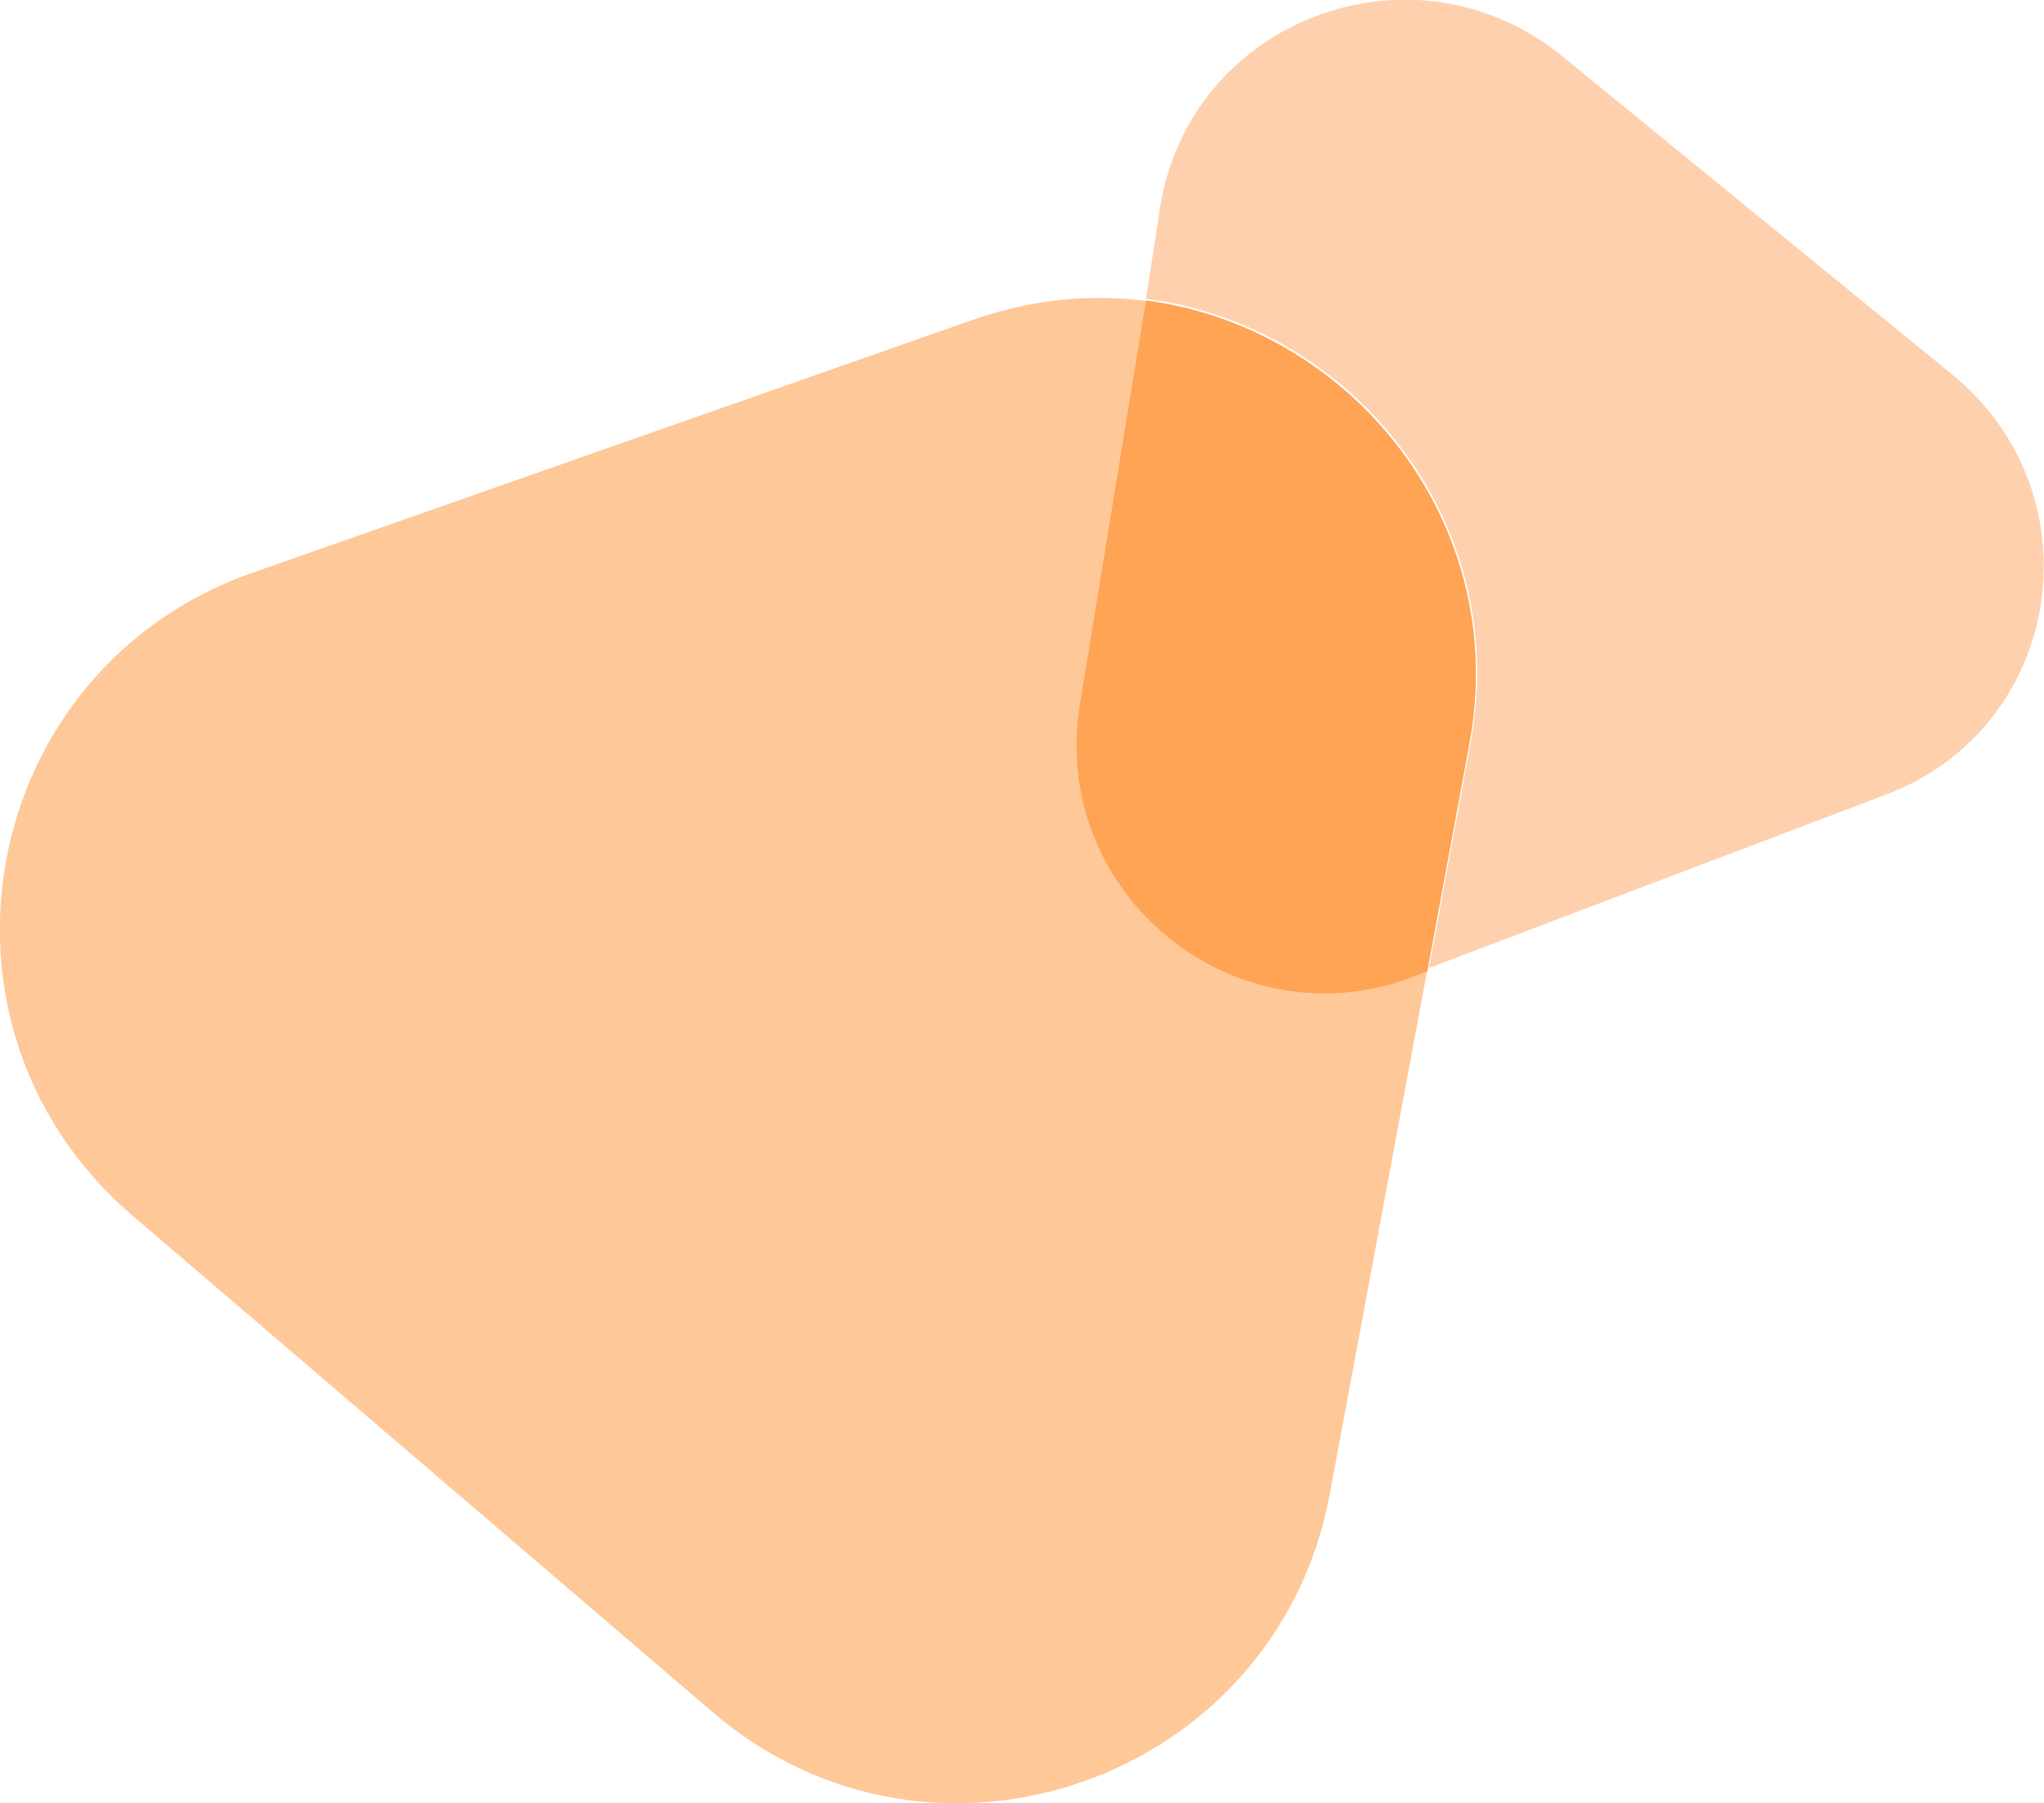
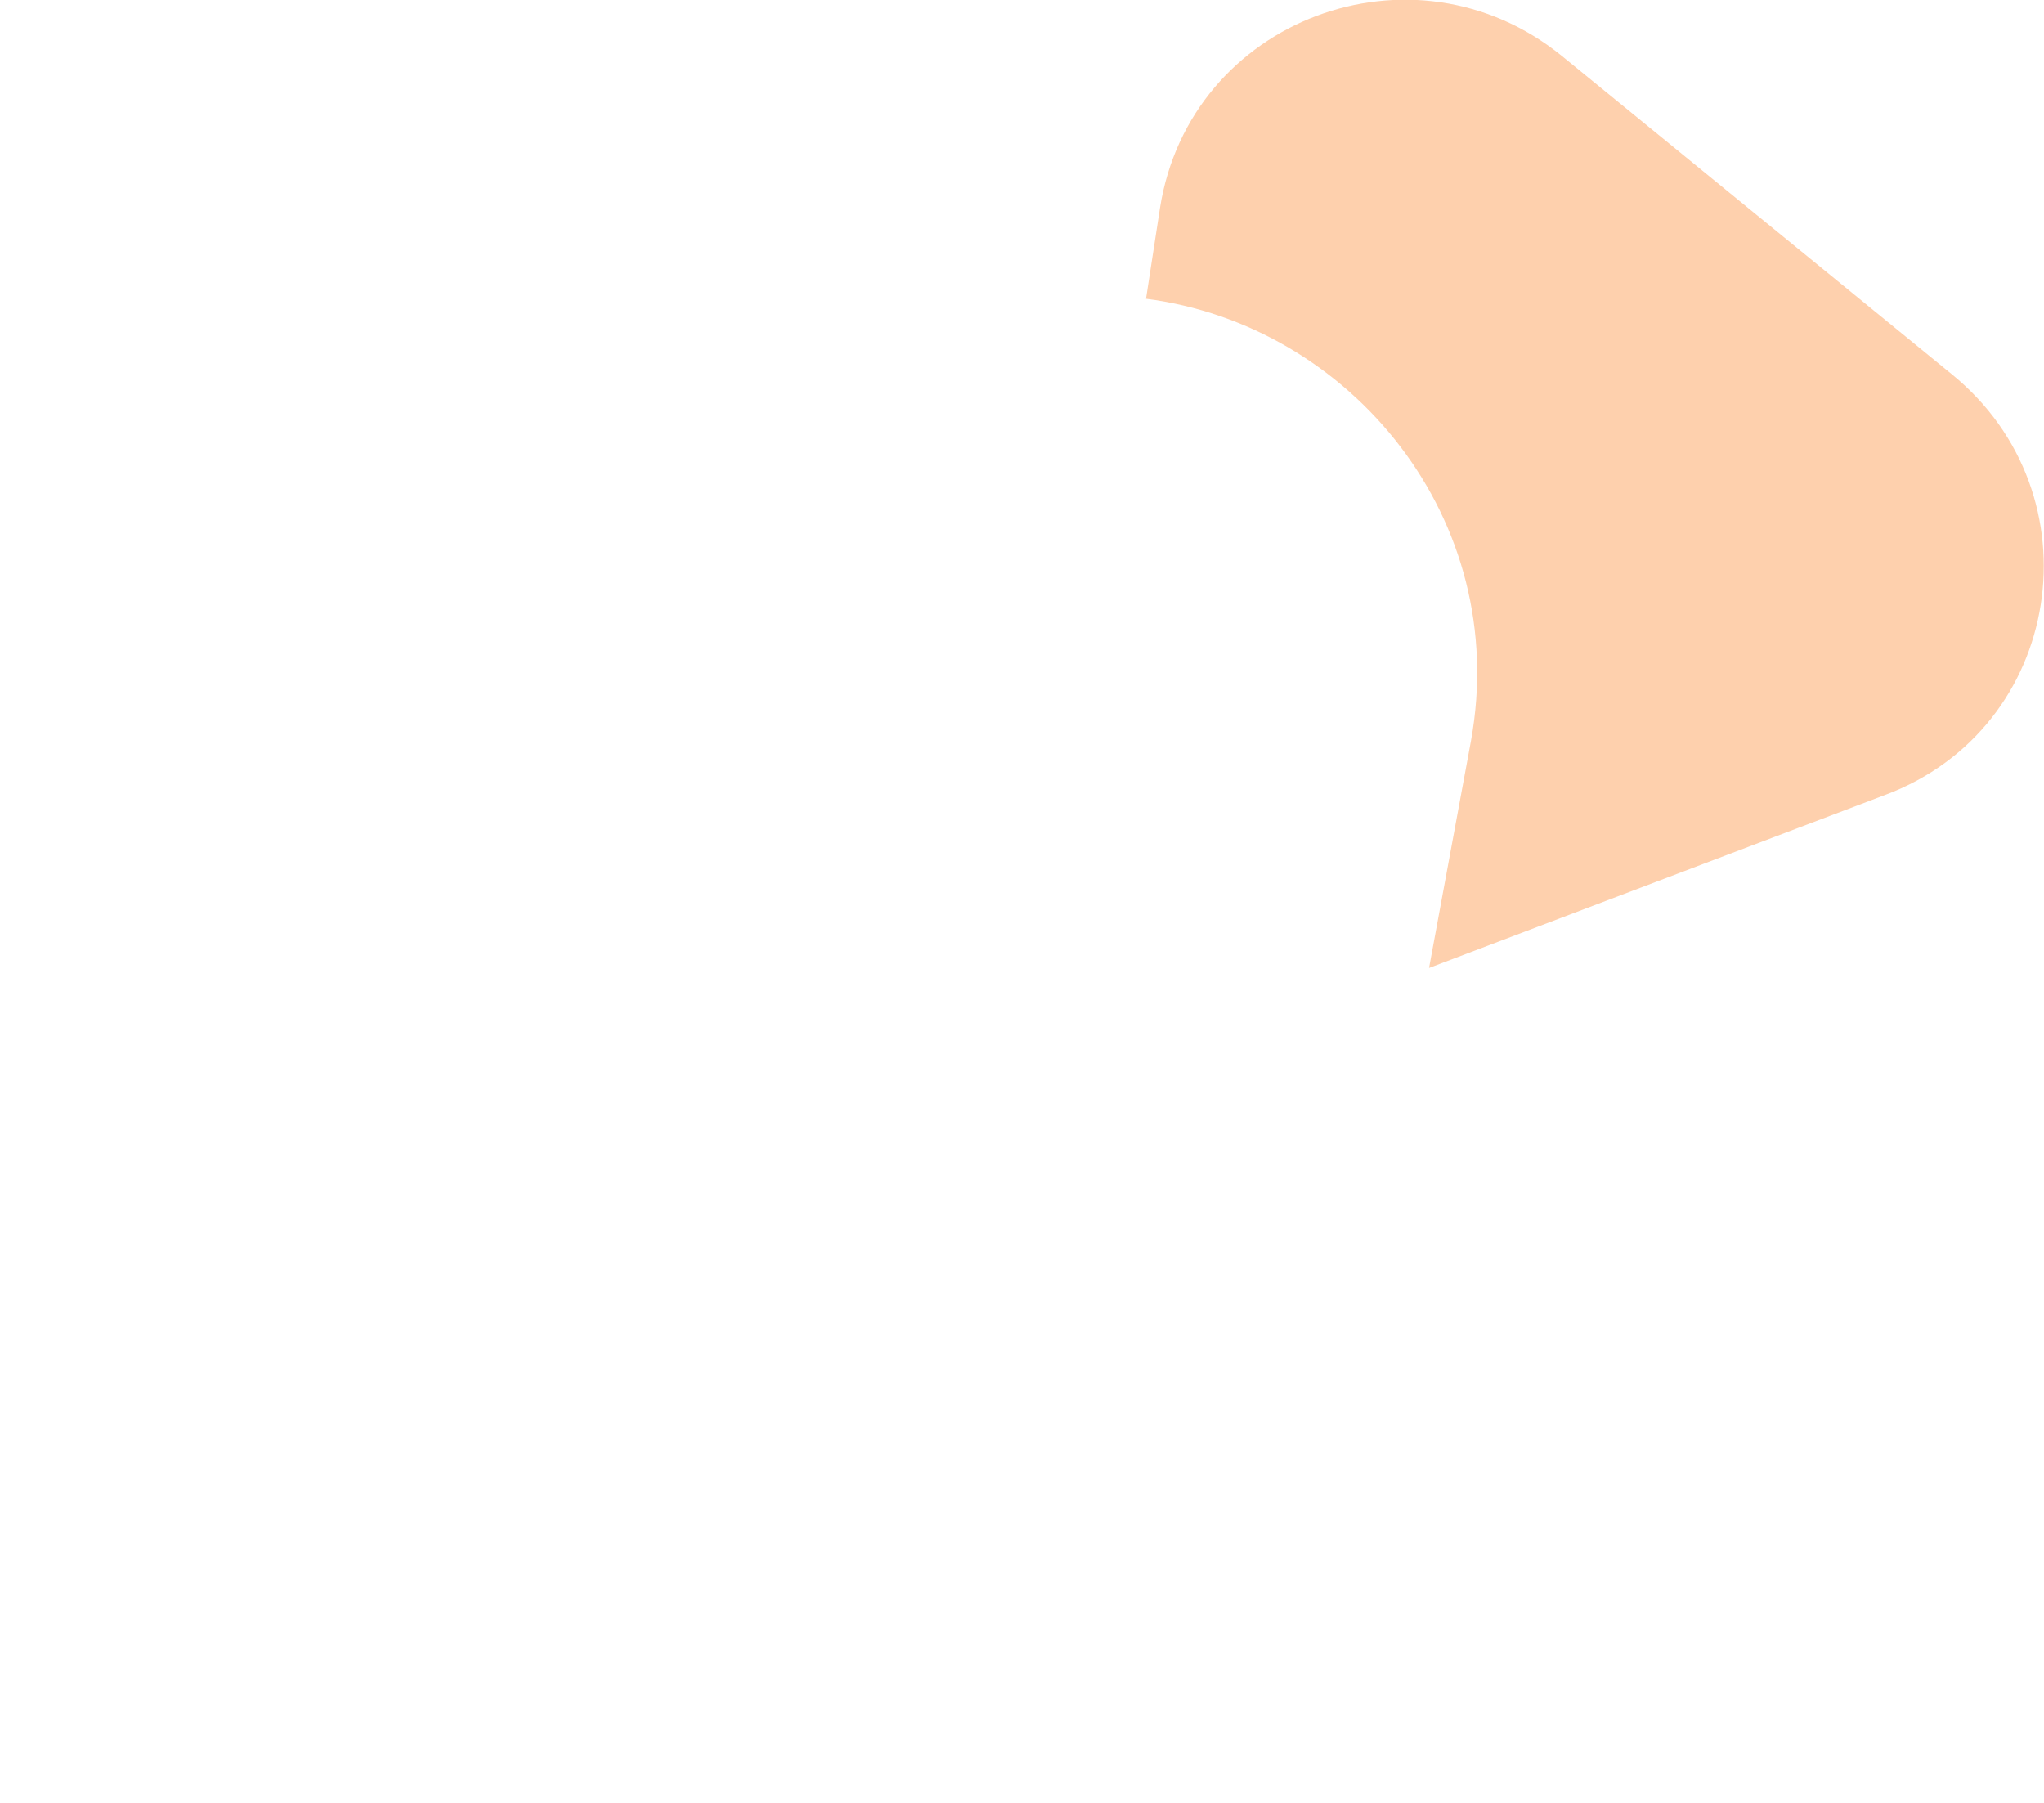
<svg xmlns="http://www.w3.org/2000/svg" version="1.1" id="OBJECTS" x="0px" y="0px" viewBox="0 0 117 103.2" style="enable-background:new 0 0 117 103.2;" xml:space="preserve">
  <style type="text/css">
	.st0{fill:#FFC898;}
	.st1{fill:#FED0AD;}
	.st2{fill:#FFA354;}
</style>
-   <path class="st0" d="M55.7,18.3L14.4,32.8C-1.2,38.3-5.1,58.6,7.5,69.5L40.8,98c12.6,10.8,32.2,3.9,35.3-12.4l8-43  C87.1,26.3,71.4,12.8,55.7,18.3z" />
  <path class="st1" d="M111.7,21.4L89.4,3.2c-8.5-6.9-21.3-2.1-23,8.7l-0.8,5.2c11.7,1.5,20.9,12.6,18.6,25.3l-2.4,13l26.1-9.9  C118.1,41.7,120.2,28.3,111.7,21.4z" />
-   <path class="st2" d="M65.6,17.2l-3.8,23.2c-1.7,10.8,8.9,19.4,19.1,15.5l0.8-0.3l2.4-13C86.5,29.8,77.2,18.7,65.6,17.2z" />
</svg>